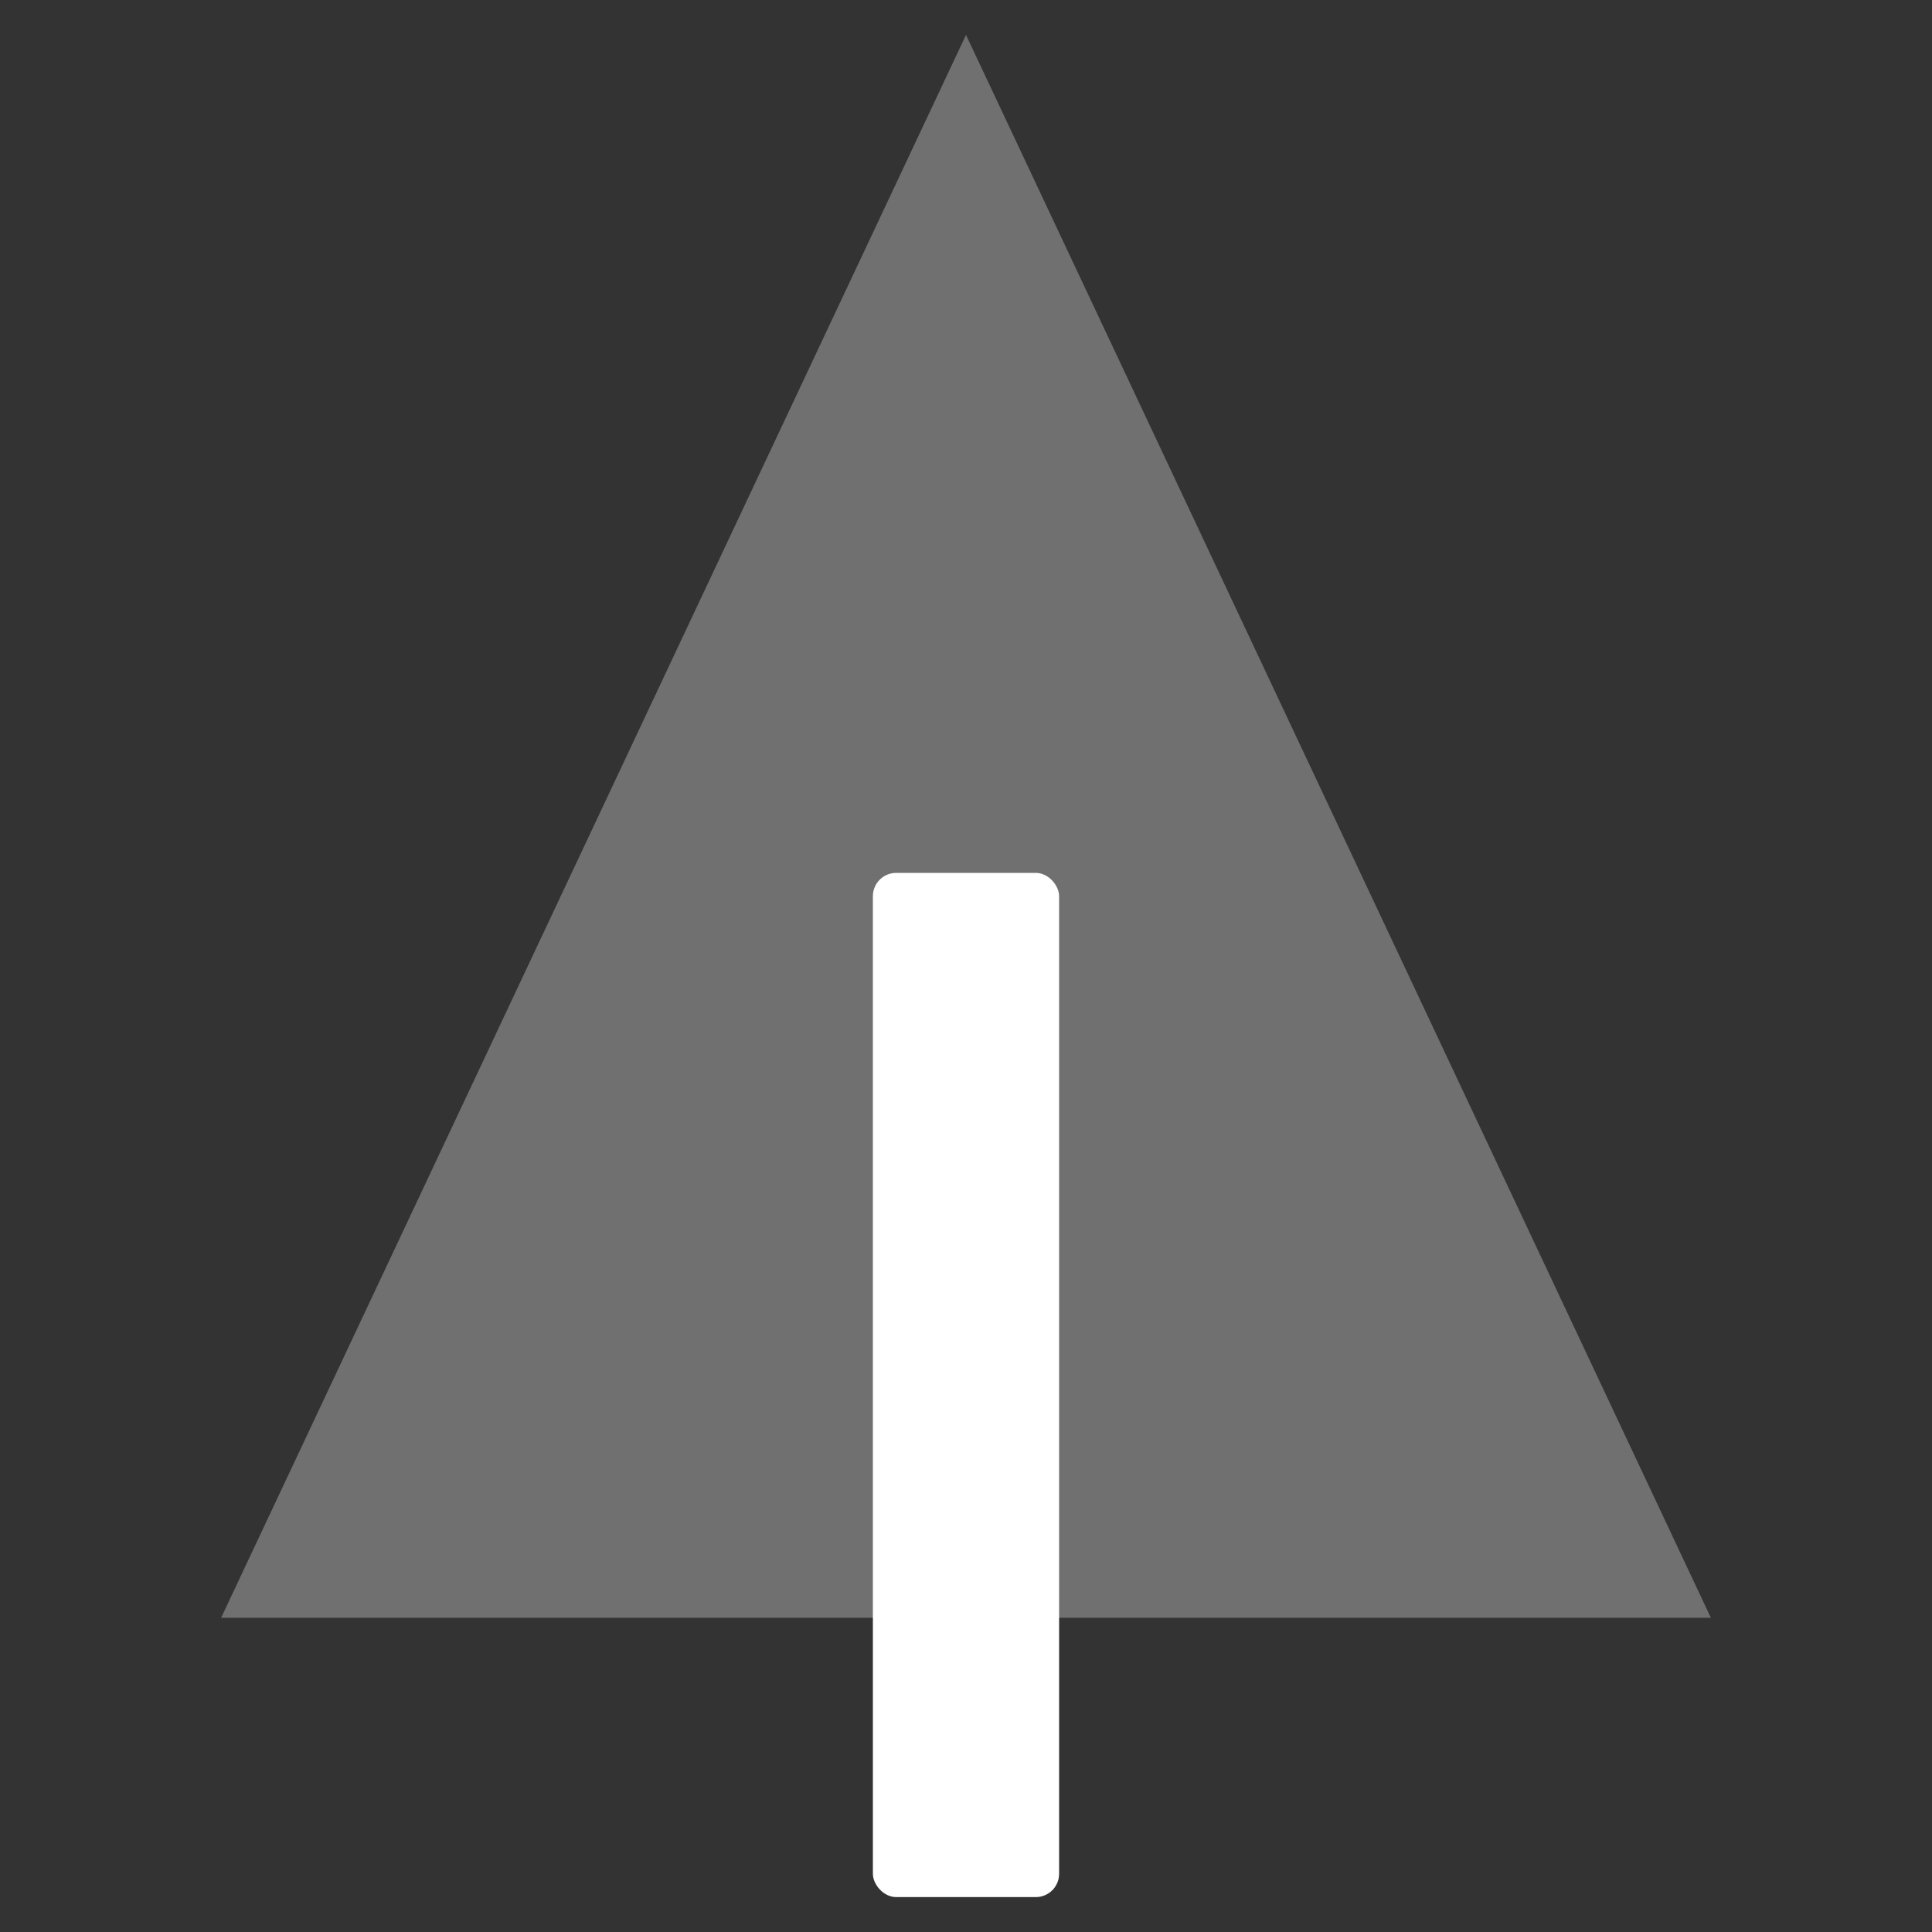
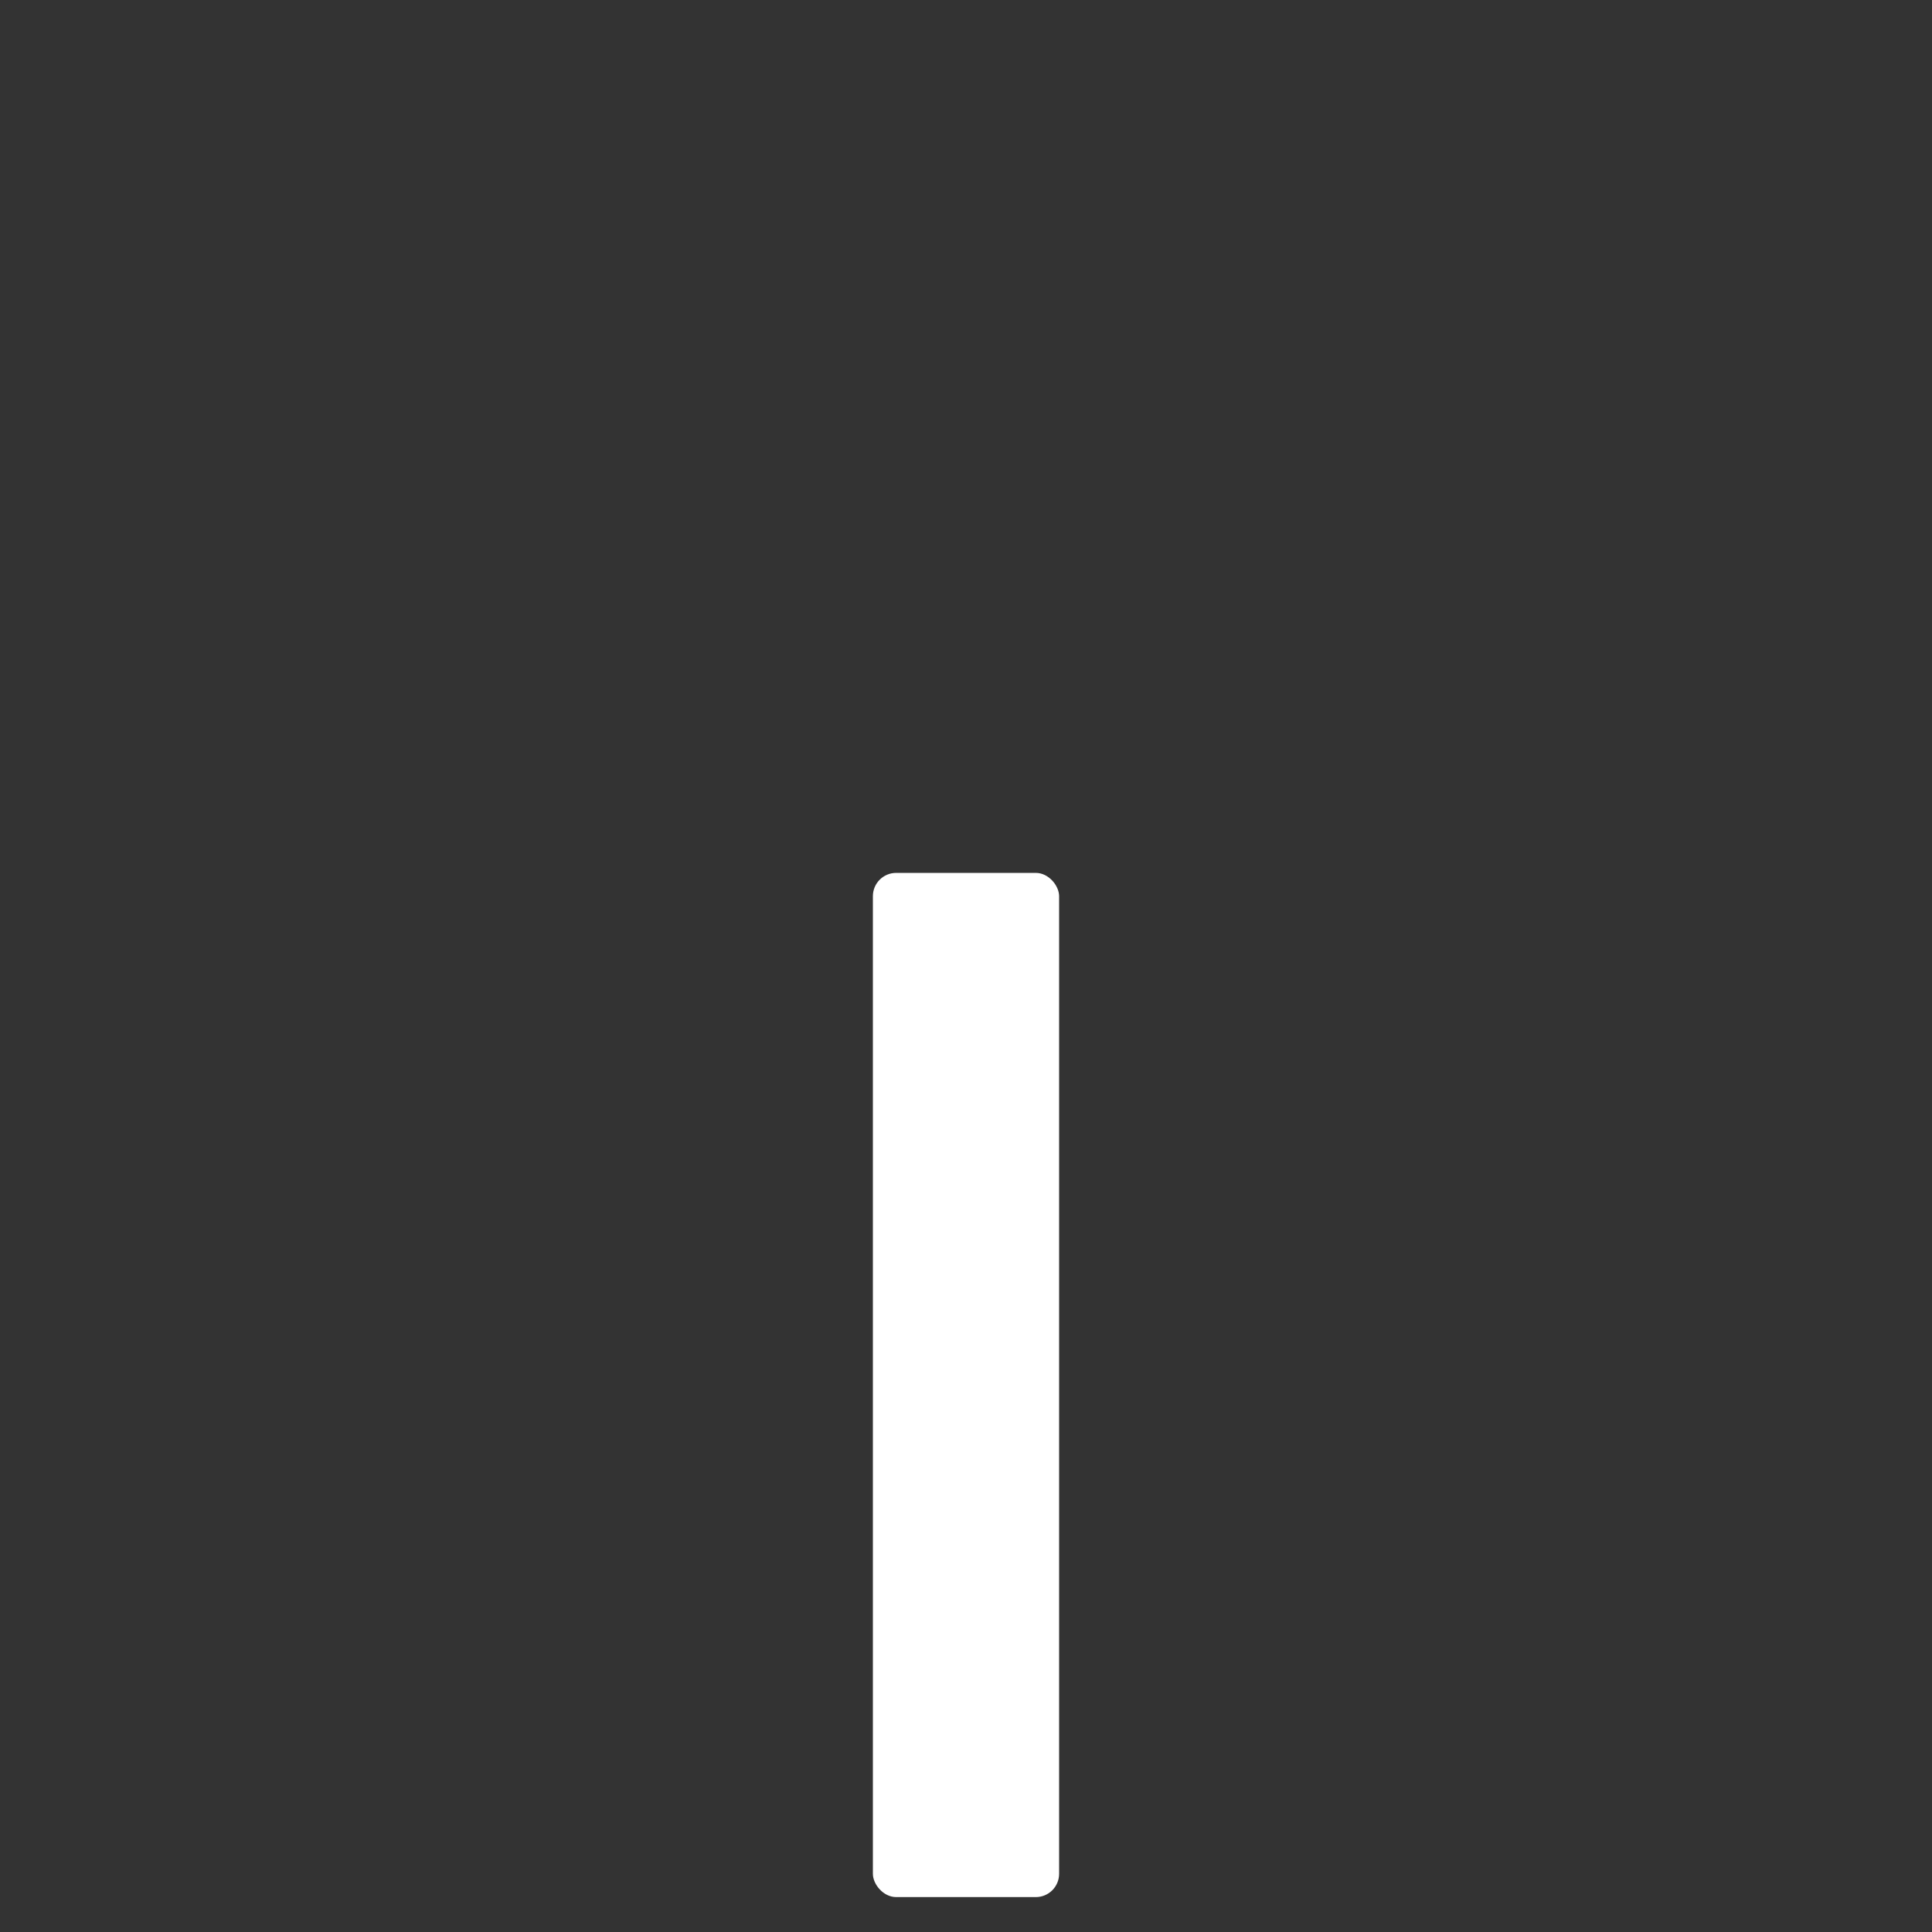
<svg xmlns="http://www.w3.org/2000/svg" width="83" height="83" viewBox="0 0 83 83" fill="none">
  <rect x="0" y="0" width="83" height="83" fill="#333333" stroke="none" />
-   <path opacity="0.3" fill-rule="evenodd" clip-rule="evenodd" d="M41.5 1.5L9.5 69.5H73.5L41.5 1.5Z" fill="white" />
  <rect x="37.5" y="37.5" width="8" height="44" rx="1" fill="white" />
</svg>